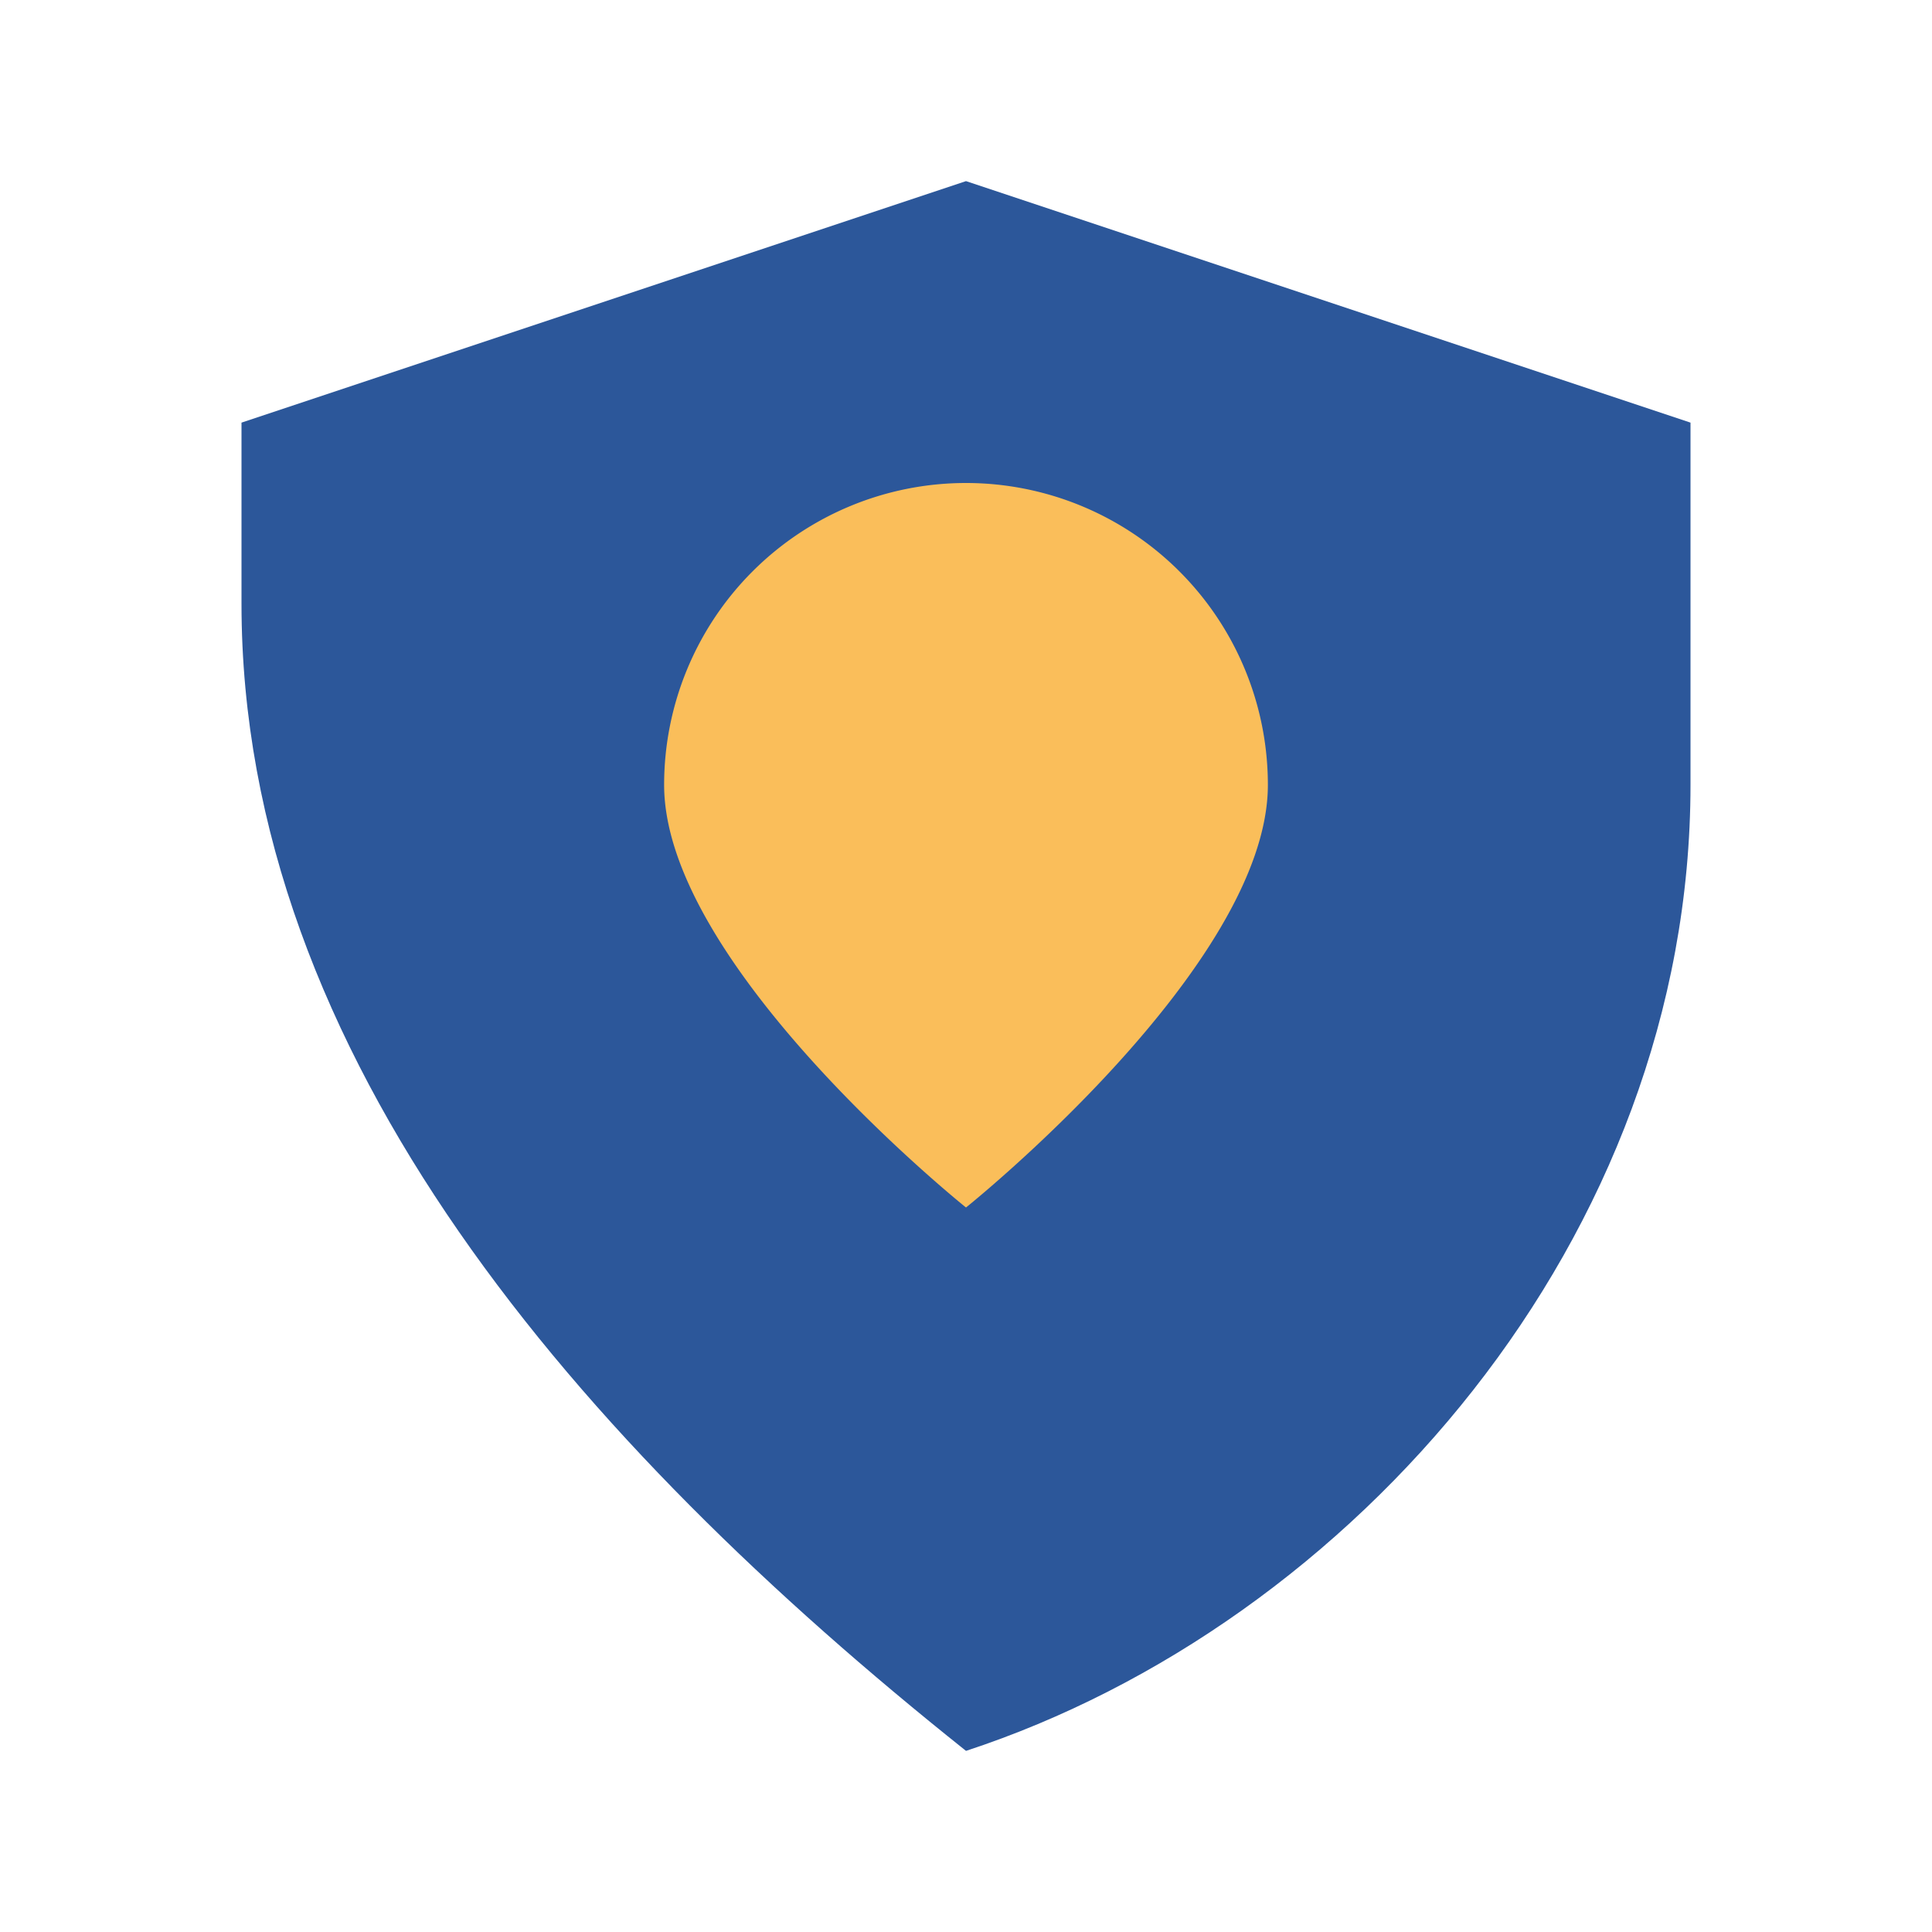
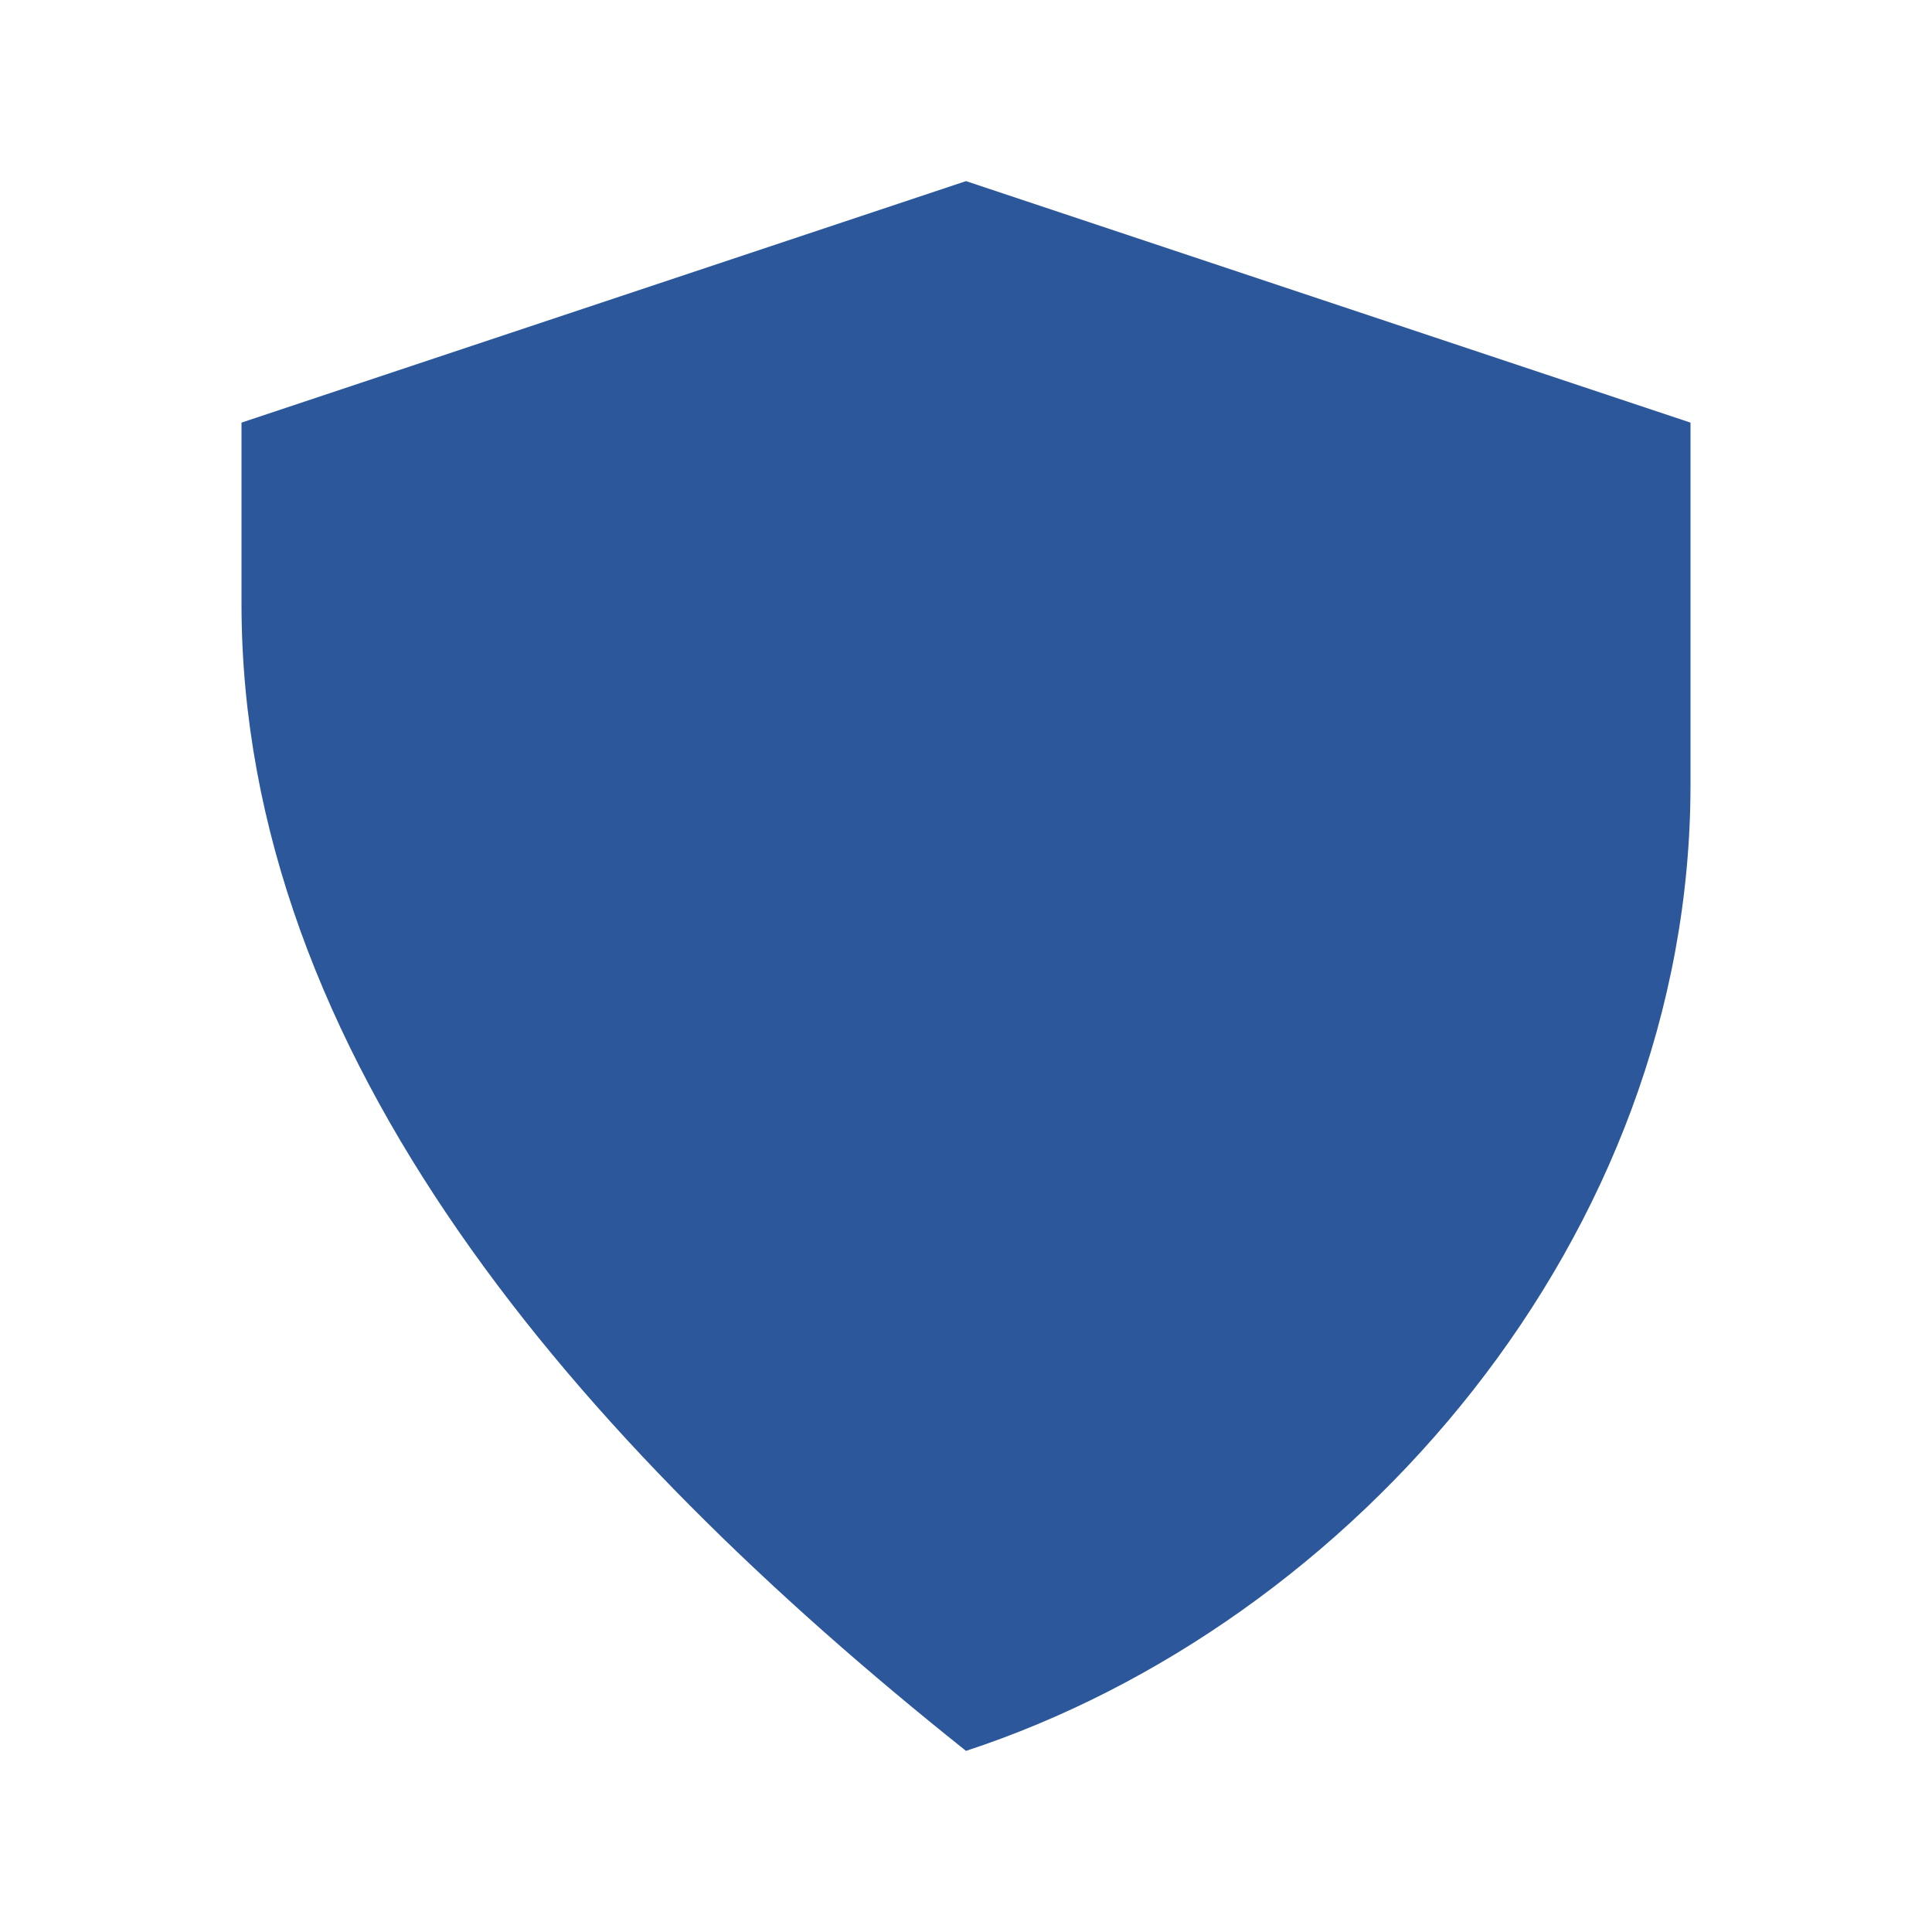
<svg xmlns="http://www.w3.org/2000/svg" width="32" height="32" viewBox="0 0 32 32">
  <path fill="#2C579A" d="M16 3l12 4v6c0 7.5-5.6 13.9-12 16C9.6 23.9 4 17.5 4 10V7z" />
-   <path fill="#FABE5A" d="M16 8a5 5 0 015 5c0 3-5 7-5 7s-5-4-5-7a5 5 0 015-5z" />
</svg>